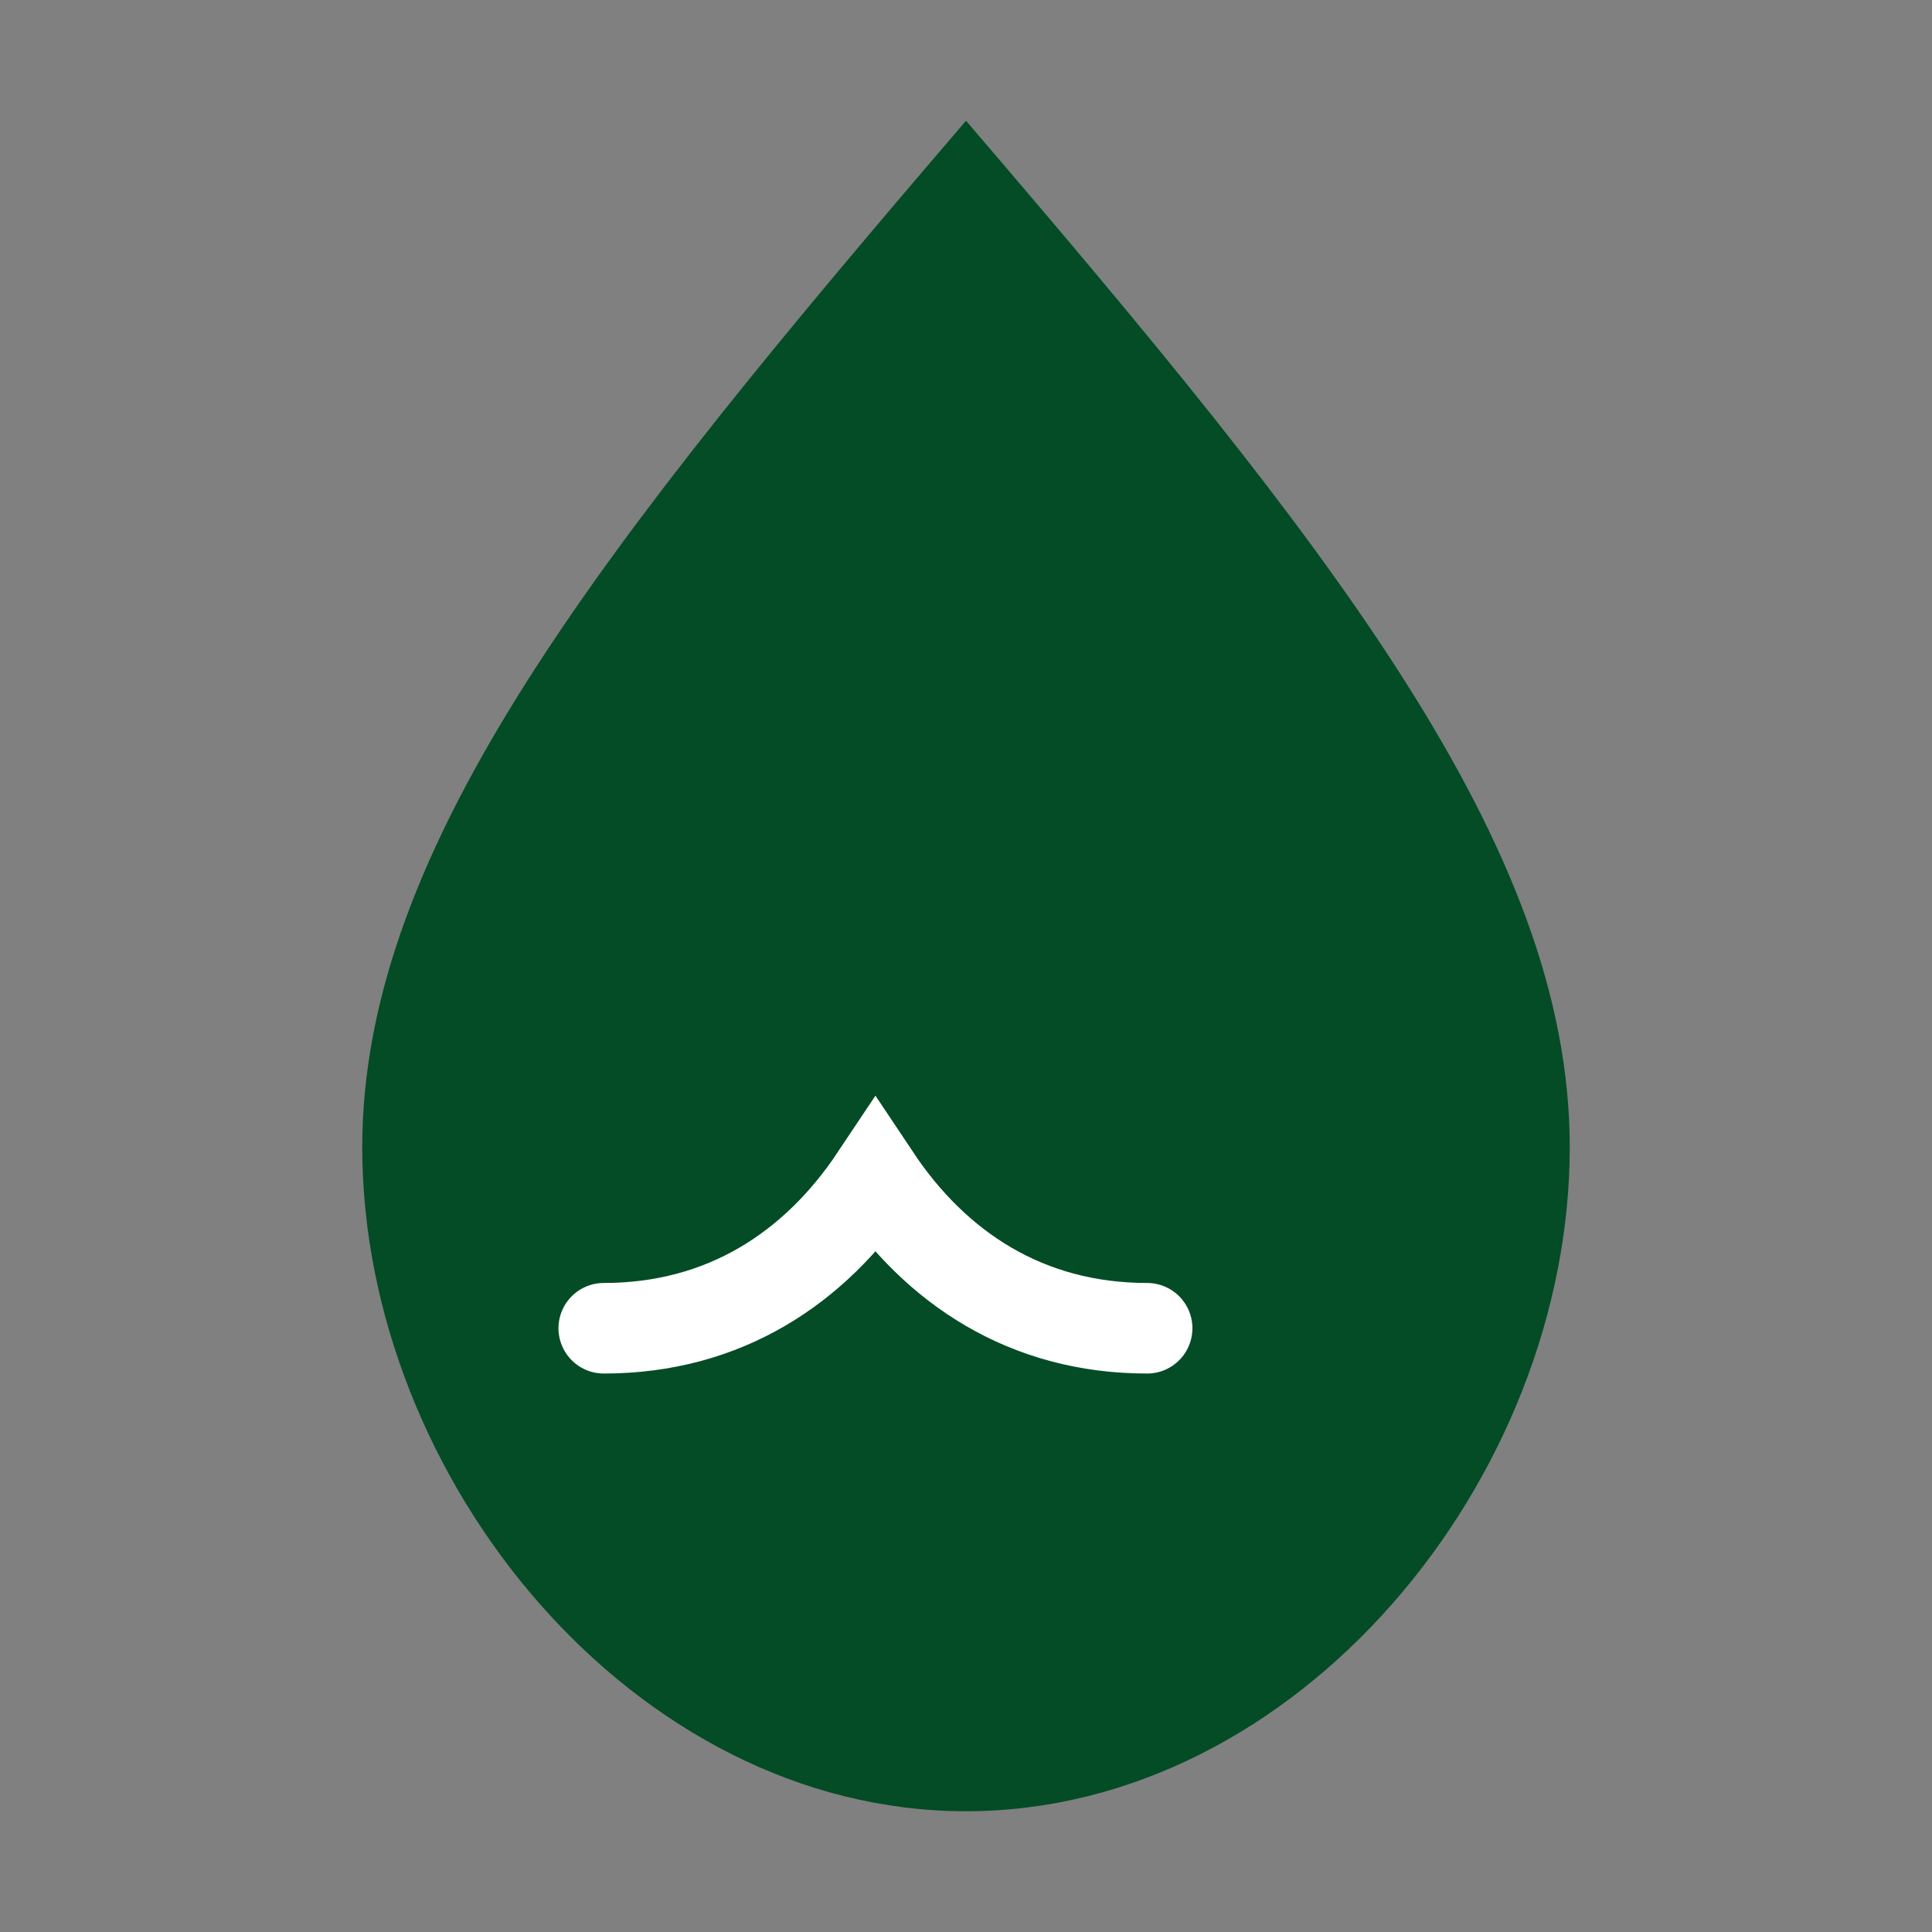
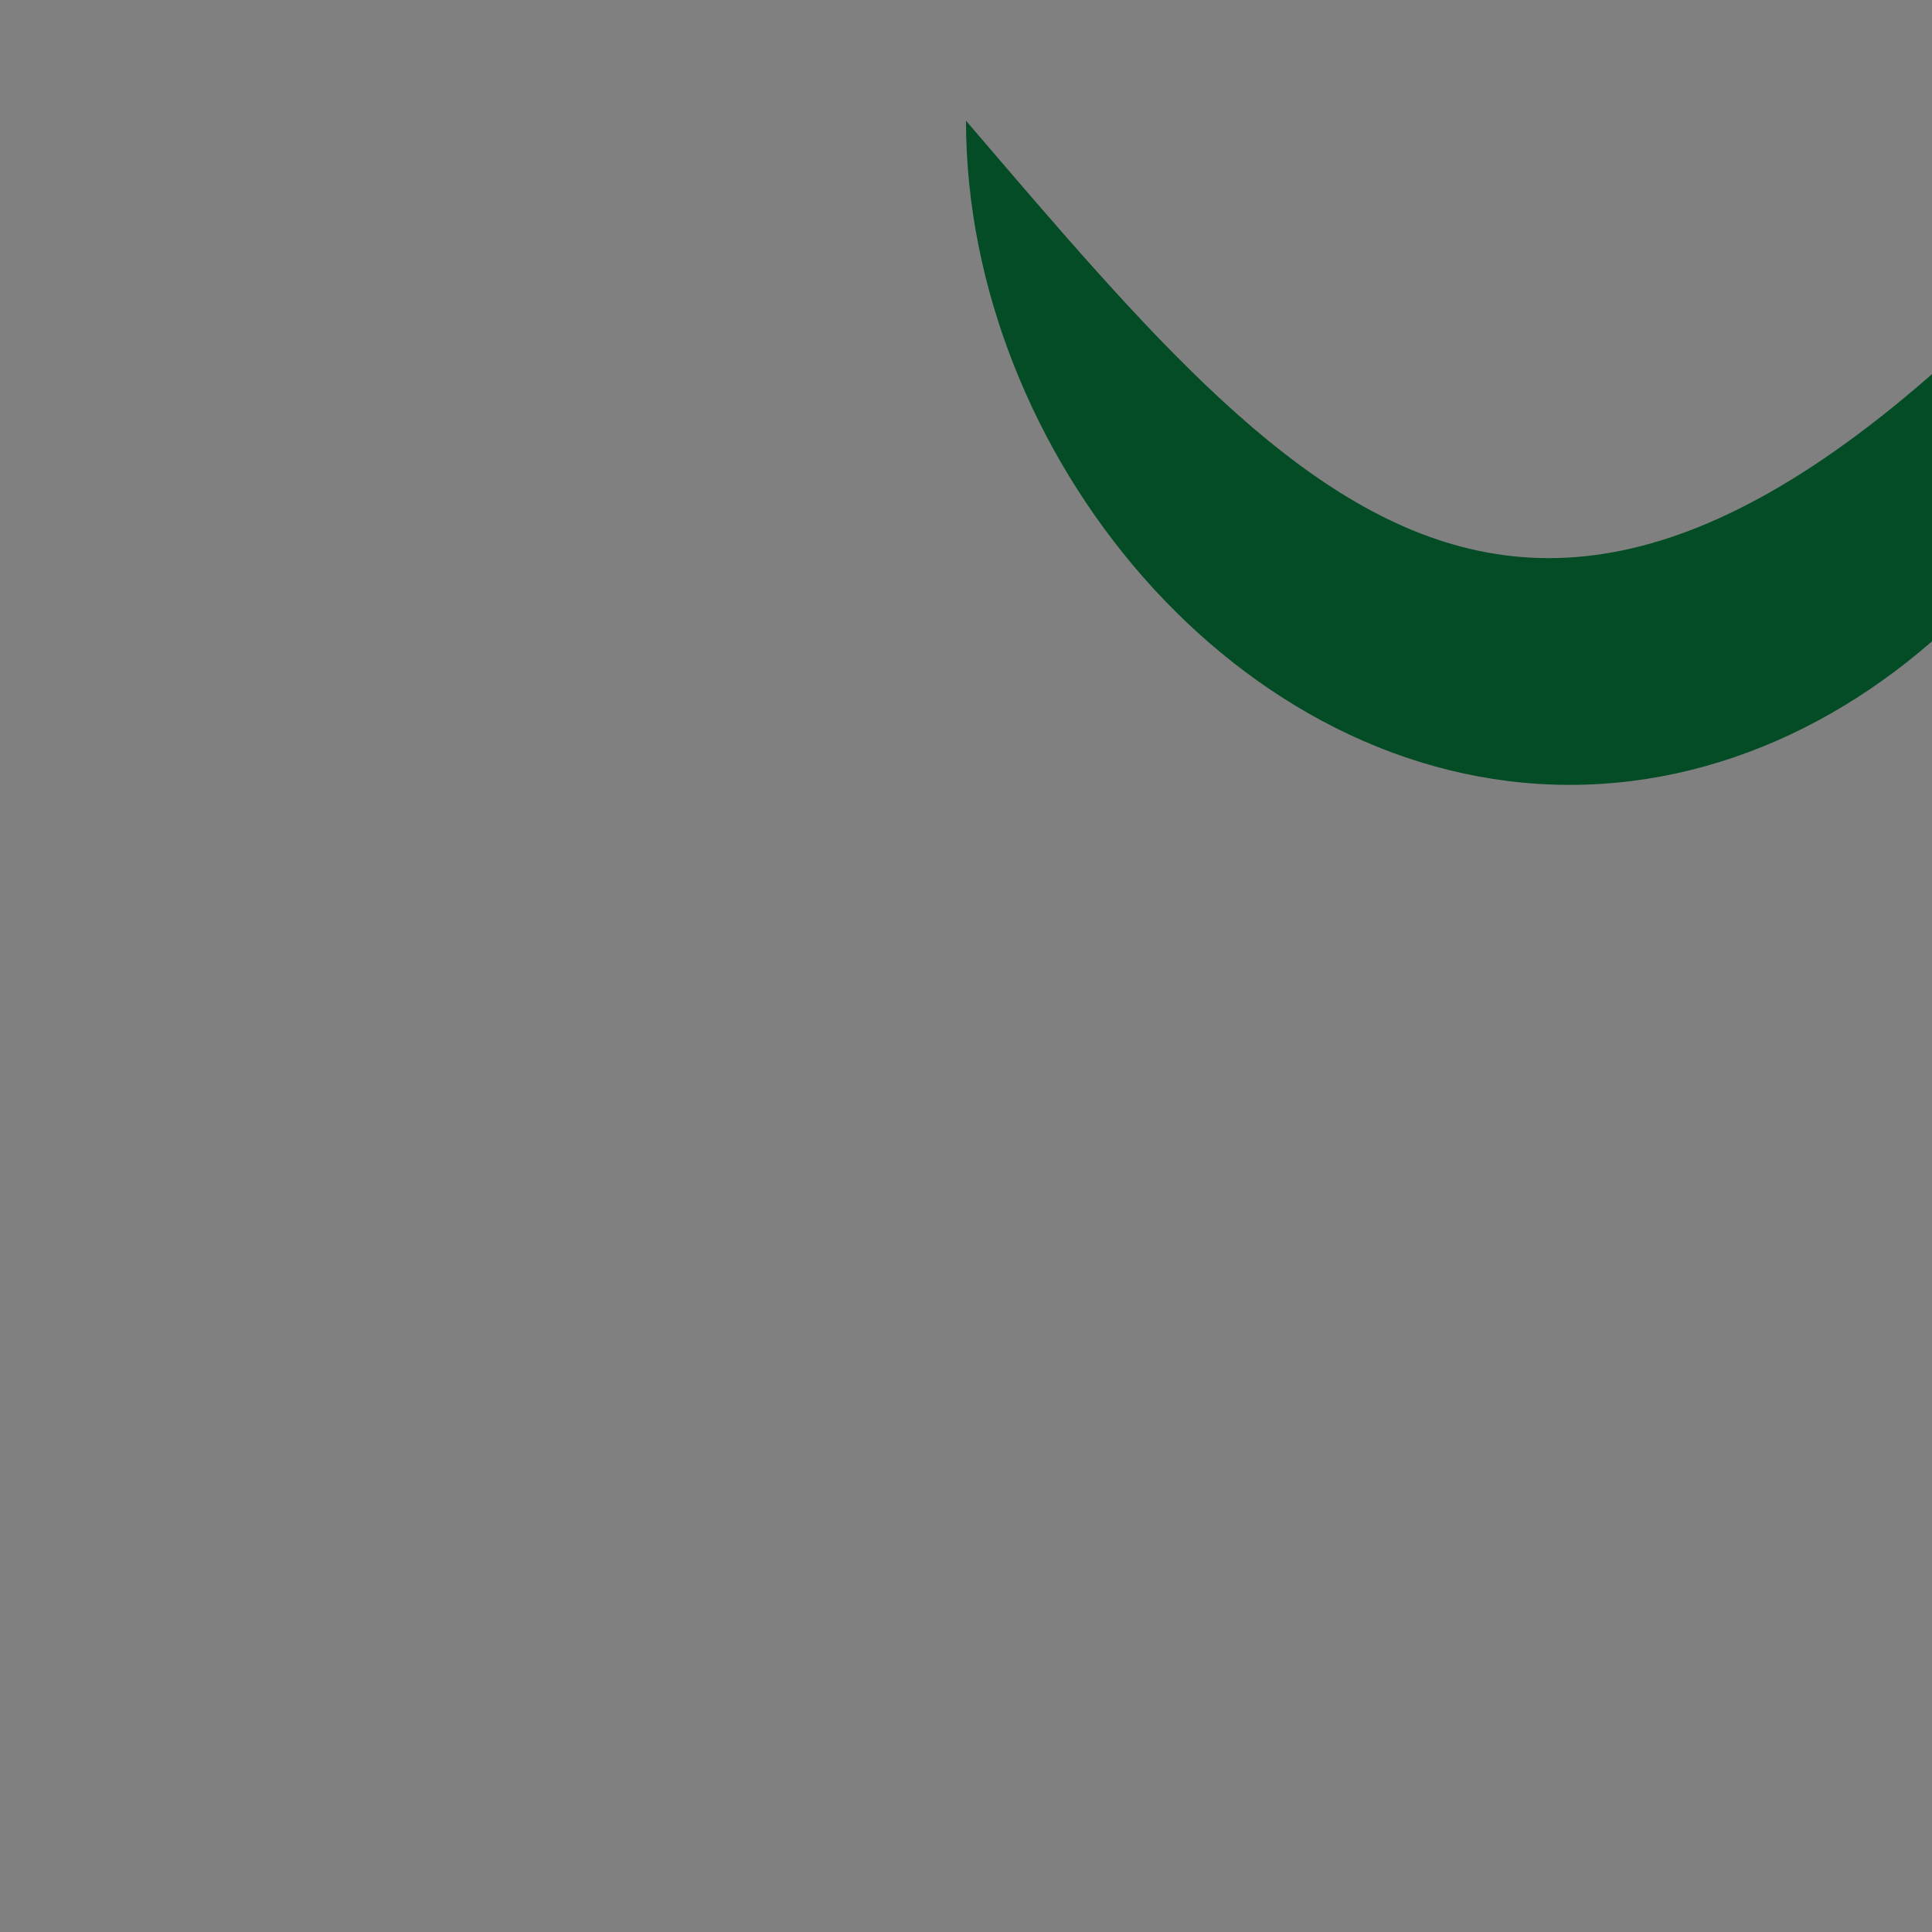
<svg xmlns="http://www.w3.org/2000/svg" fill="#034c26" height="64" width="64" viewBox="0 0 64 64">
  <rect x="0" y="0" width="64" height="64" fill="#808080" stroke="none" />
-   <path d="M32 4C20 18 12 28 12 38c0 11 9 22 20 22s20-11 20-22C52 28 44 18 32 4z" />
-   <path stroke-linecap="round" fill="none" stroke-width="3" stroke="#fff" d="M20 44c4 0 7-2 9-5 2 3 5 5 9 5" />
+   <path d="M32 4c0 11 9 22 20 22s20-11 20-22C52 28 44 18 32 4z" />
</svg>